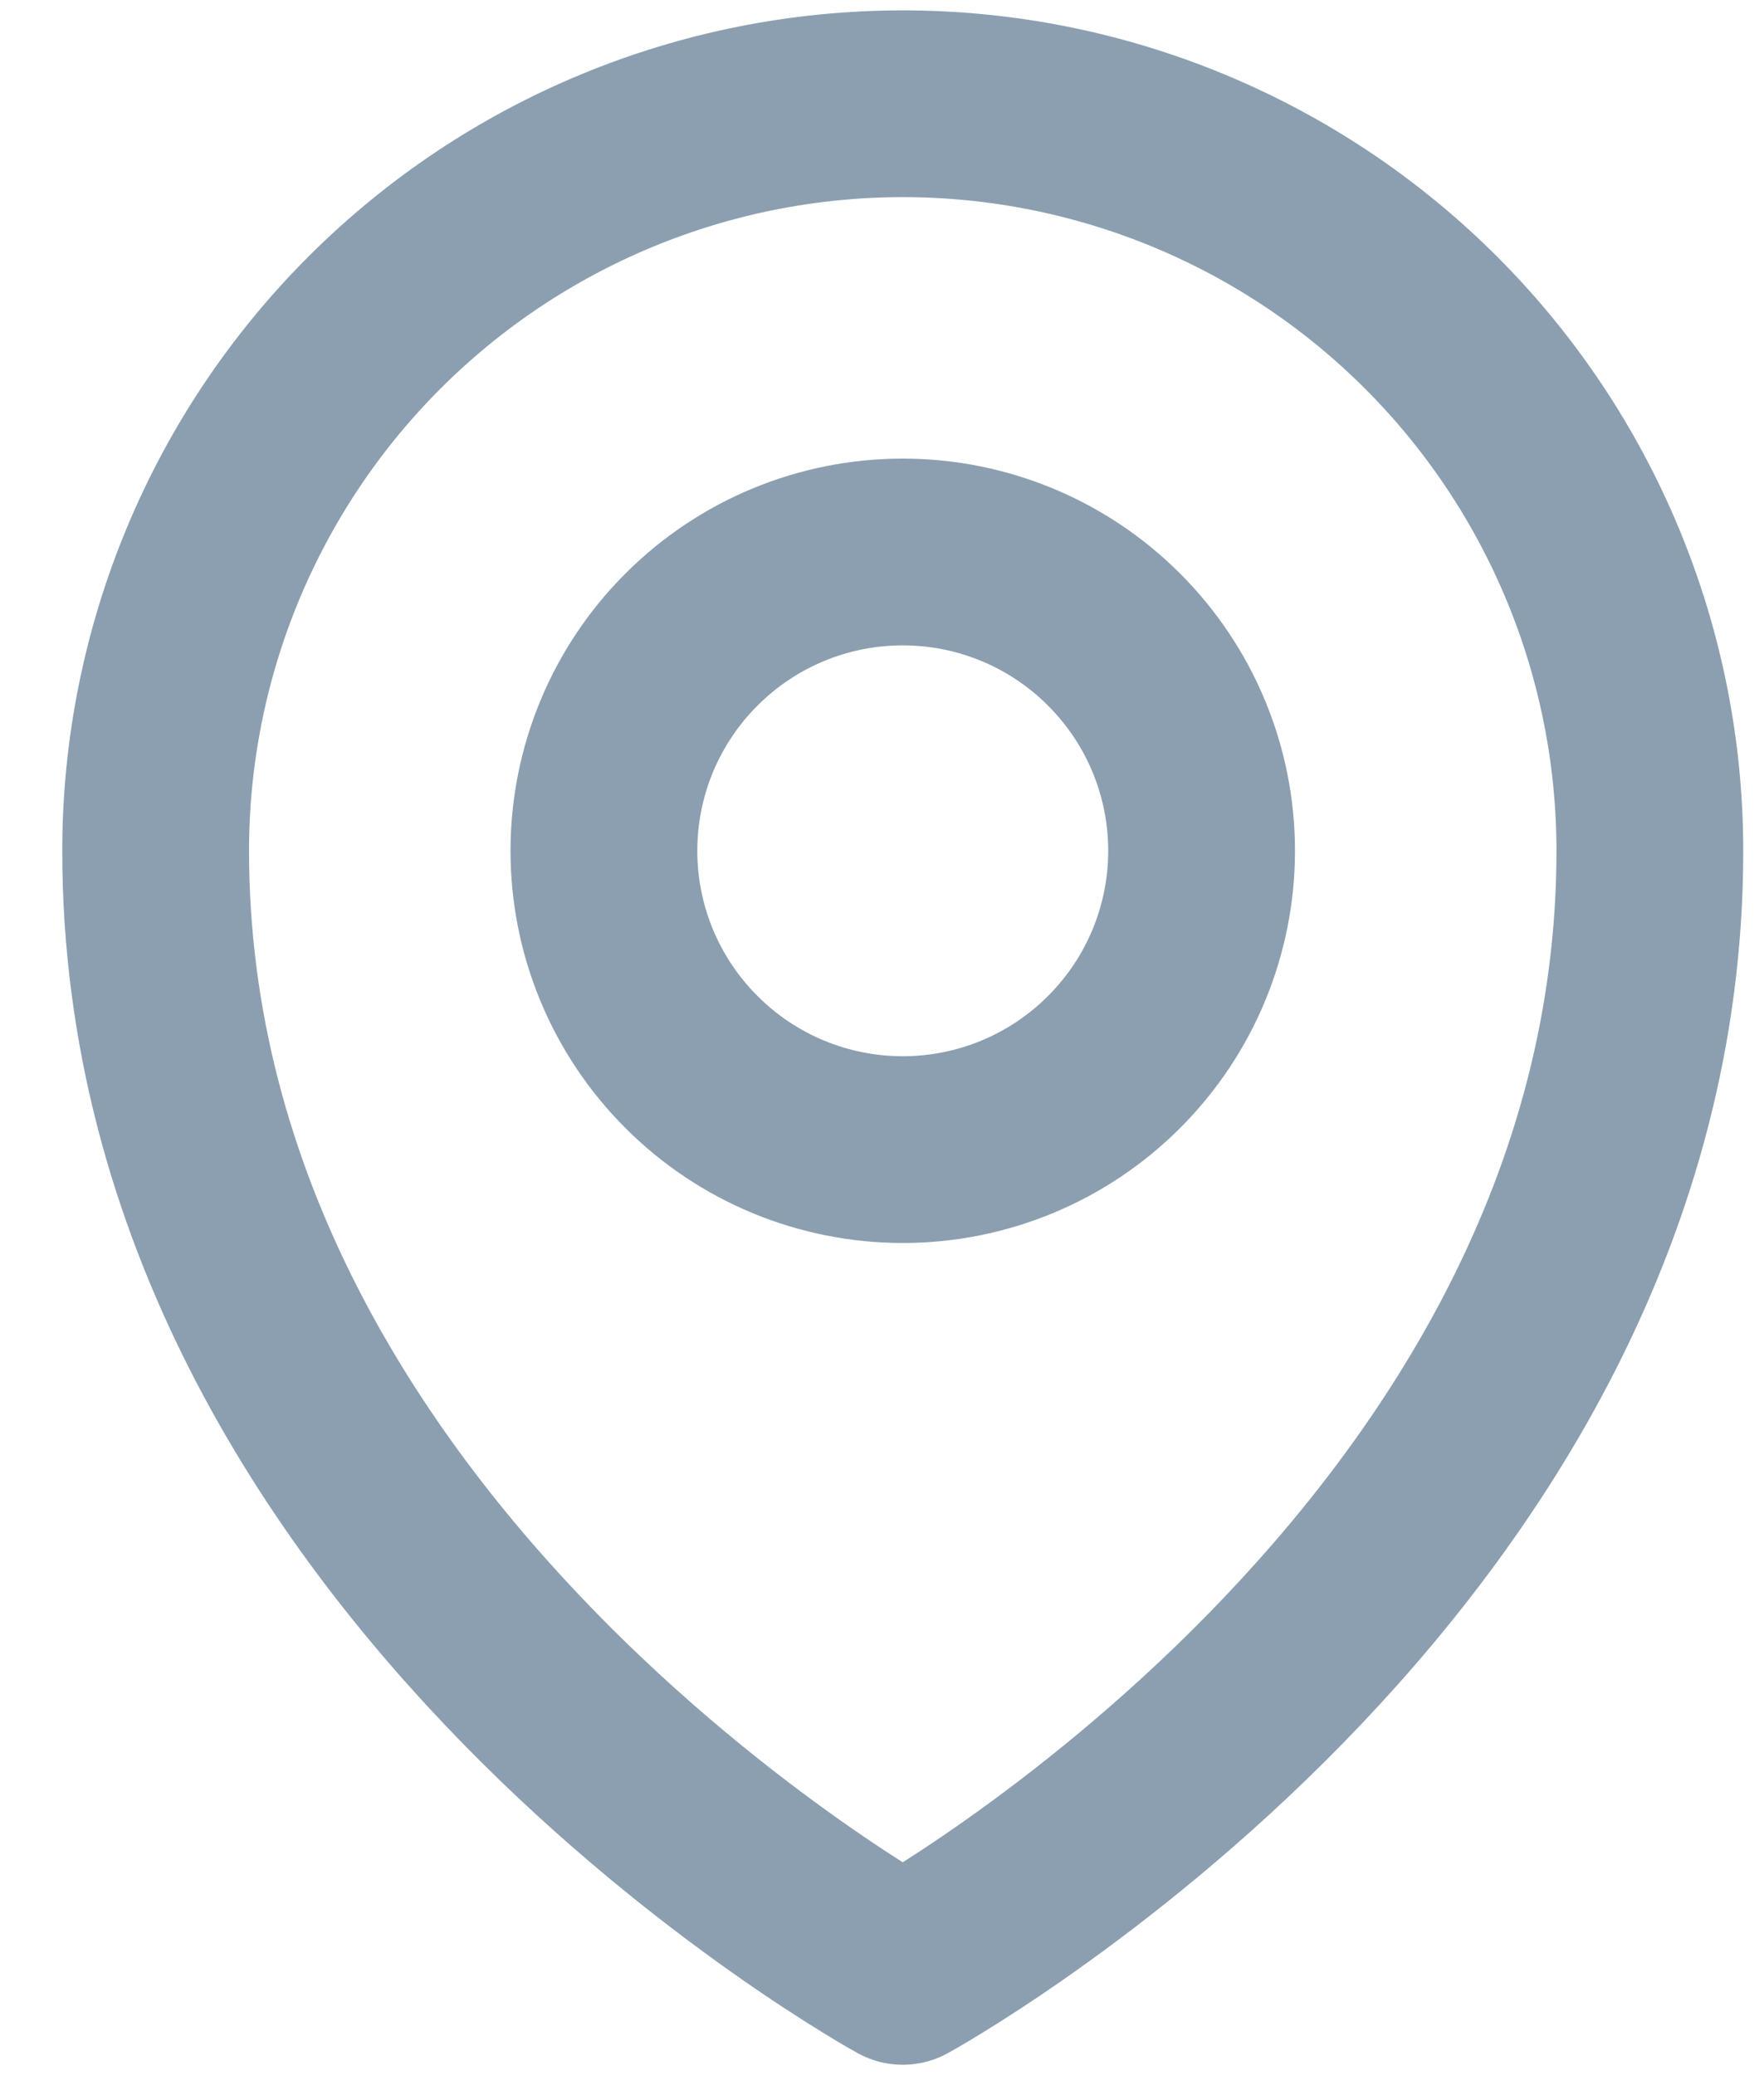
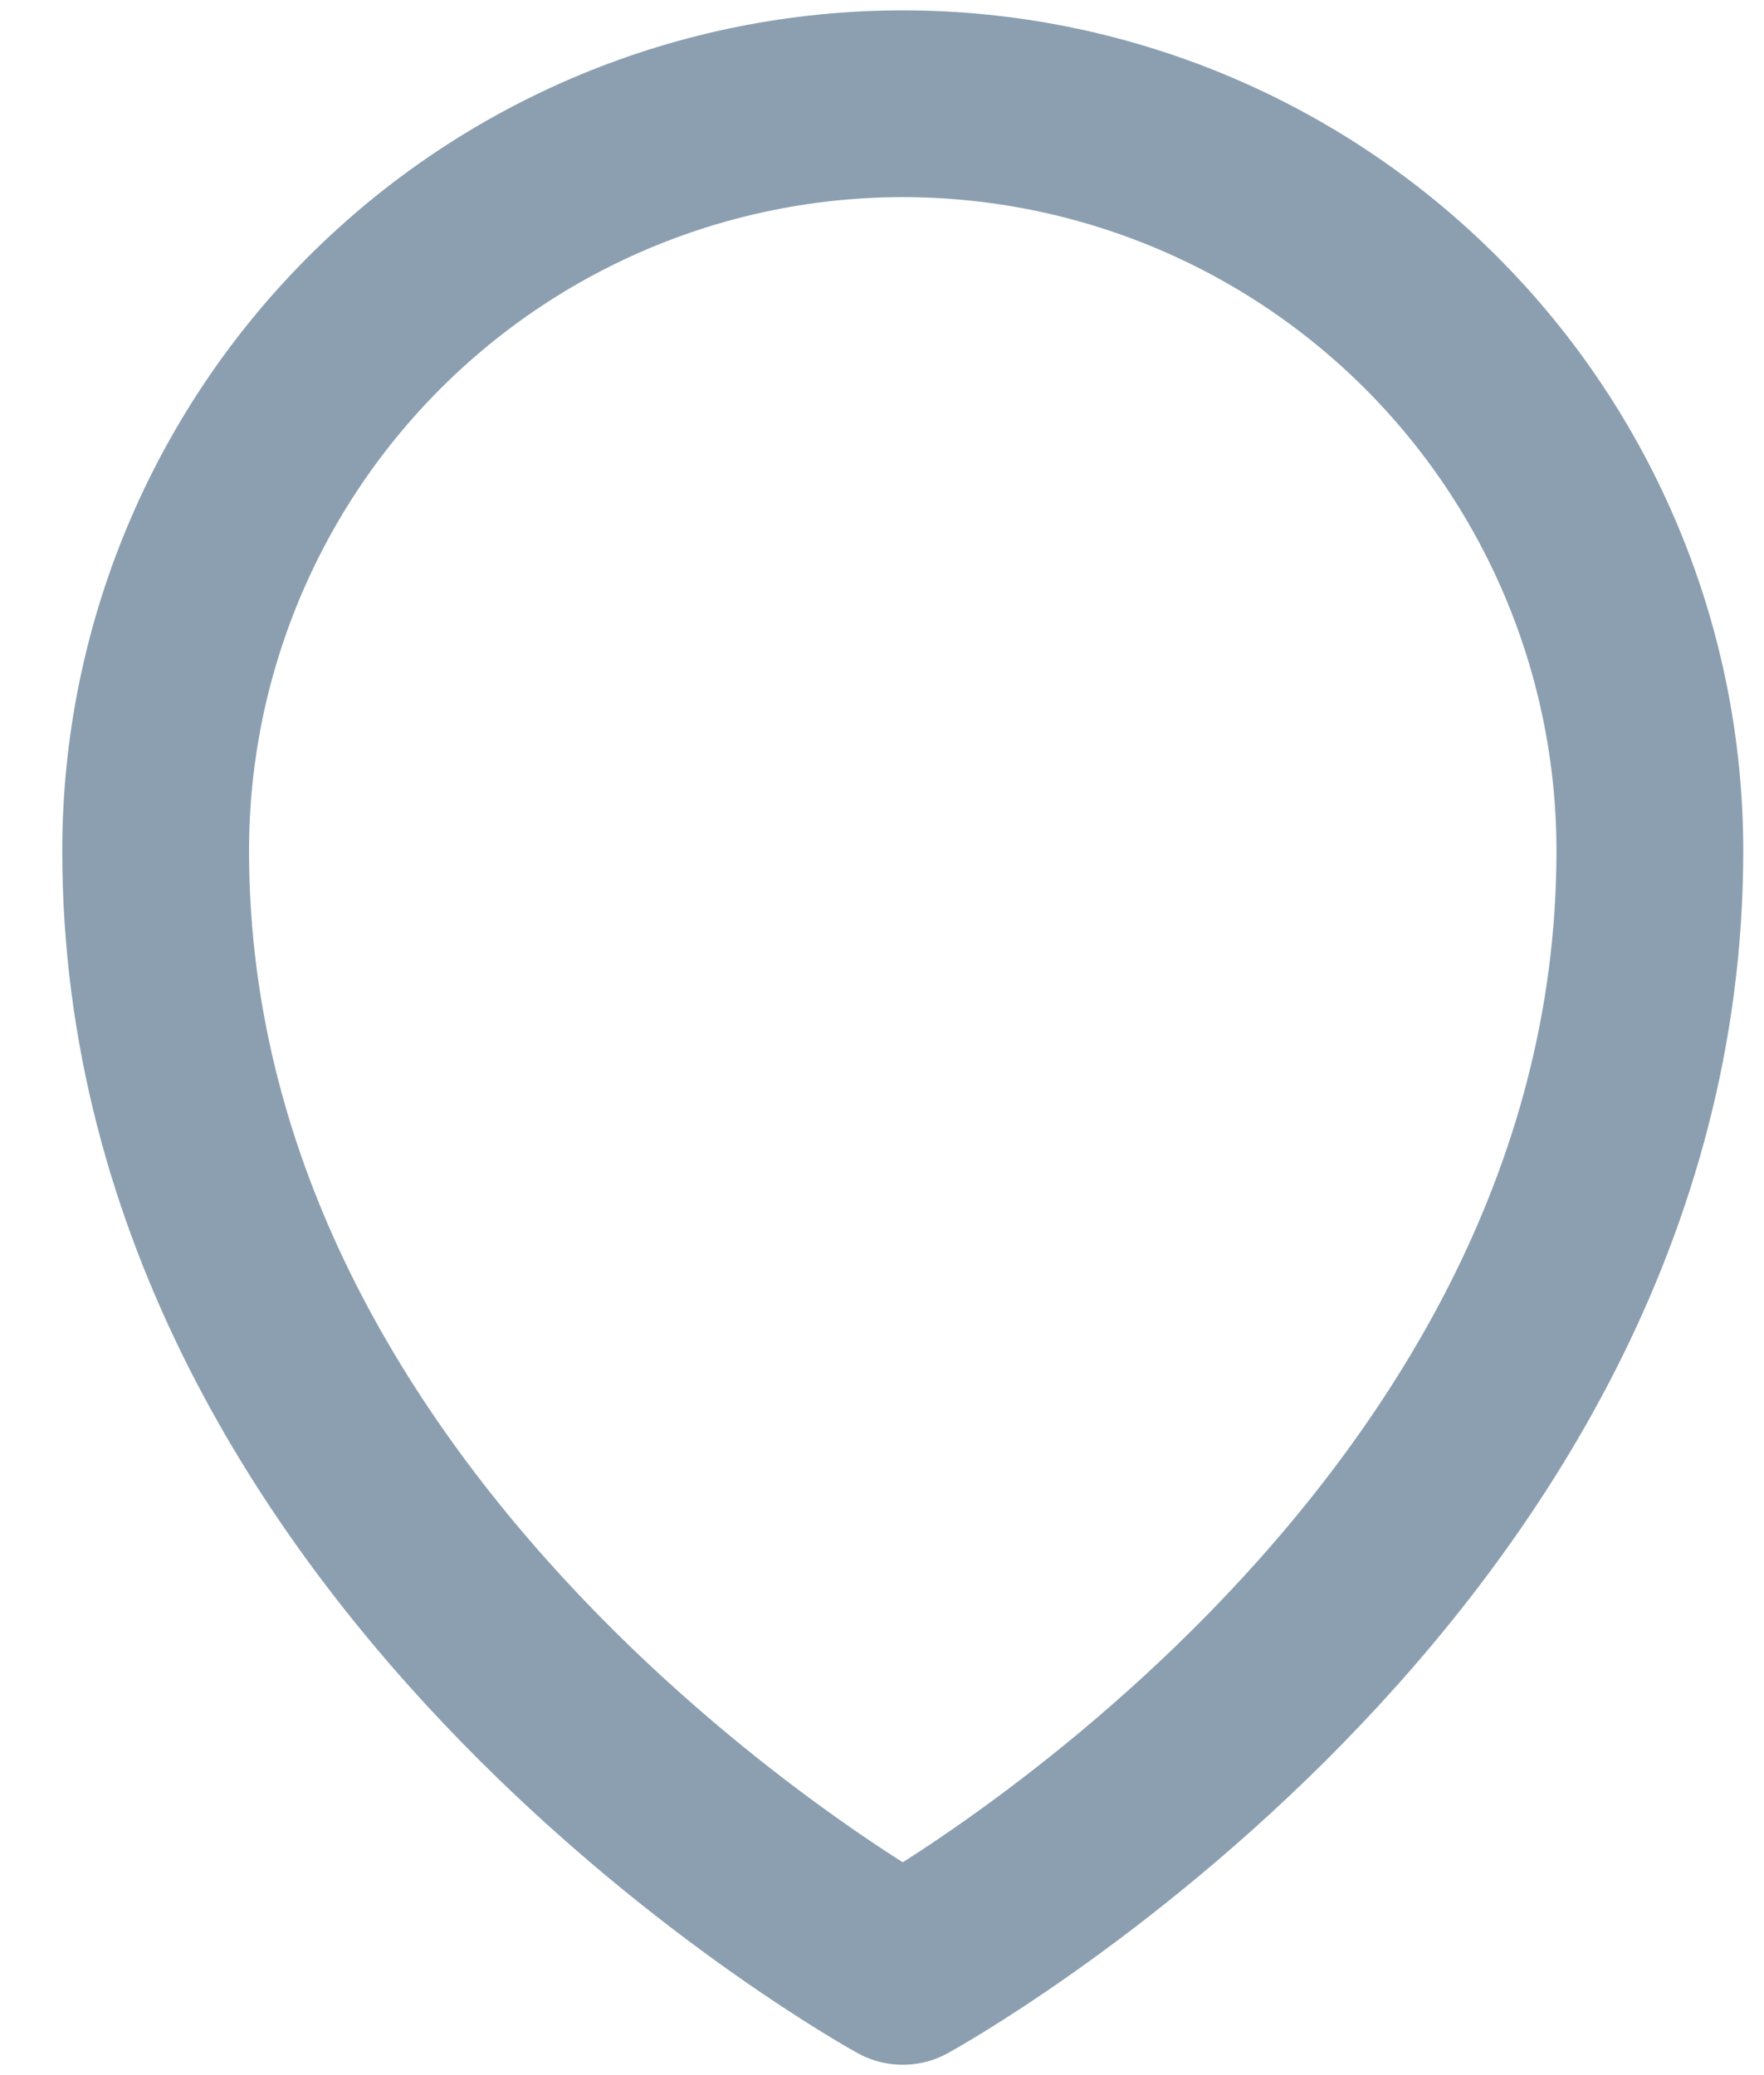
<svg xmlns="http://www.w3.org/2000/svg" width="17" height="20" viewBox="0 0 17 20" fill="none">
  <g id="Icon">
-     <path id="Vector" d="M11.58 8.2C11.58 8.964 11.277 9.696 10.736 10.236C10.196 10.777 9.464 11.08 8.7 11.08C7.936 11.08 7.204 10.777 6.664 10.236C6.123 9.696 5.82 8.964 5.82 8.2C5.82 7.436 6.123 6.704 6.664 6.164C7.204 5.623 7.936 5.32 8.7 5.32C9.464 5.32 10.196 5.623 10.736 6.164C11.277 6.704 11.58 7.436 11.58 8.2Z" stroke="#8B9FB0" stroke-width="1.8" stroke-linecap="round" stroke-linejoin="round" />
    <path id="Vector_2" d="M15.9 8.2C15.9 15.056 8.7 19 8.7 19C8.7 19 1.5 15.056 1.5 8.2C1.5 6.29 2.259 4.459 3.609 3.109C4.959 1.759 6.79 1 8.7 1C10.61 1 12.441 1.759 13.791 3.109C15.141 4.459 15.9 6.29 15.9 8.2Z" stroke="#8B9FB0" stroke-width="1.8" stroke-linecap="round" stroke-linejoin="round" />
  </g>
</svg>